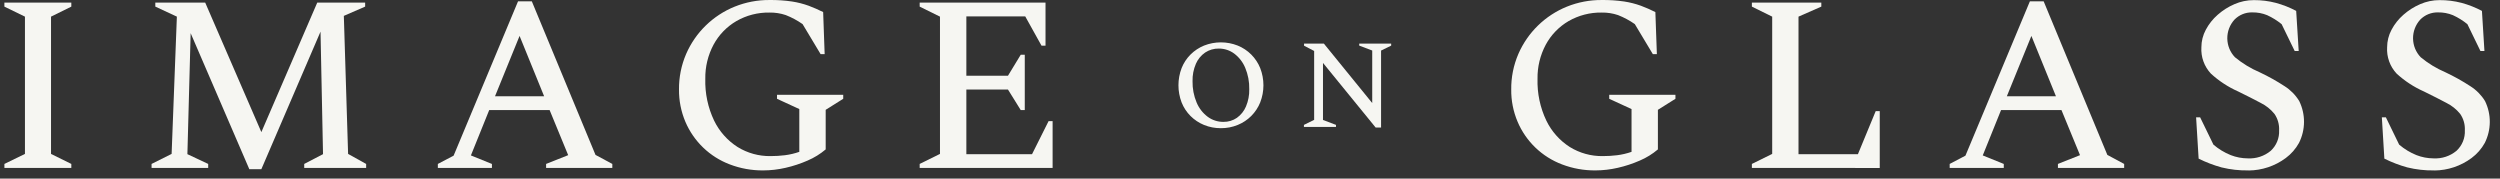
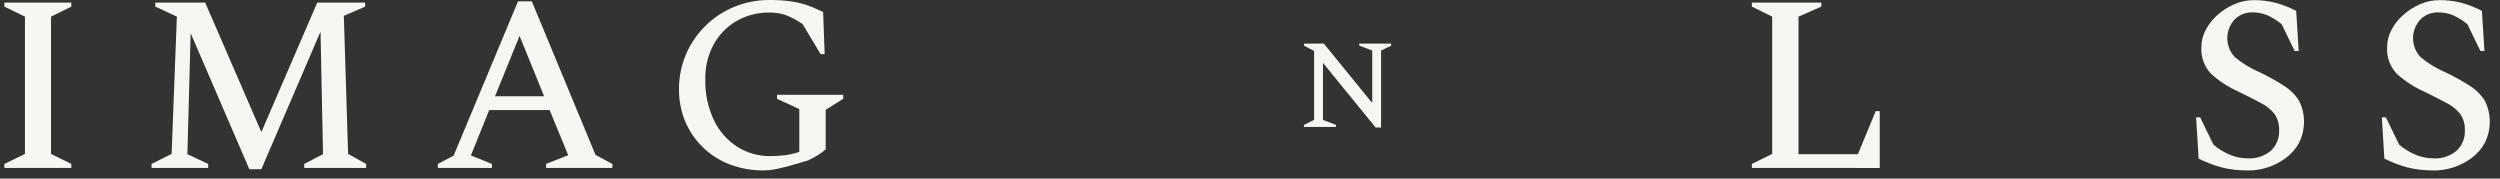
<svg xmlns="http://www.w3.org/2000/svg" width="238" height="17" viewBox="0 0 238 17" fill="none">
  <rect x="0" y="0" width="238" height="17" fill="#333333" stroke="none" />
  <path d="M0.42 15.988V15.606L2.375 14.653V1.584L0.418 0.63V0.248H6.79V0.63L4.857 1.584V14.653L6.79 15.607V15.989L0.42 15.988Z" fill="#F6F6F2" />
  <path d="M14.429 15.988V15.606L16.338 14.652L16.838 1.583L14.786 0.629V0.247H19.535L24.881 12.577L30.203 0.247H34.762V0.629L32.733 1.511L33.139 14.652L34.857 15.606V15.988H28.962V15.606L30.752 14.676L30.513 3.014L24.881 16.107H23.735L18.15 3.157L17.84 14.676L19.82 15.606V15.988H14.429Z" fill="#F6F6F2" />
  <path d="M41.683 15.988V15.606L43.184 14.819L49.317 0.128H50.63L56.692 14.747L58.293 15.606V15.988H51.989V15.606L54.09 14.771L52.324 10.479H46.572L44.83 14.796L46.831 15.607V15.989L41.683 15.988ZM47.124 9.167H51.802L49.463 3.419L47.124 9.167Z" fill="#F6F6F2" />
-   <path d="M72.66 16.223C71.571 16.233 70.49 16.039 69.473 15.65C68.532 15.294 67.673 14.751 66.947 14.055C66.221 13.358 65.644 12.521 65.249 11.596C64.837 10.623 64.63 9.576 64.641 8.519C64.629 7.355 64.861 6.202 65.322 5.133C66.212 3.087 67.87 1.471 69.94 0.633C70.994 0.208 72.121 -0.007 73.257 0.001C73.975 -0.008 74.694 0.04 75.405 0.144C75.945 0.227 76.477 0.363 76.992 0.549C77.459 0.725 77.917 0.925 78.364 1.149L78.507 5.156H78.124L76.406 2.294C75.908 1.946 75.371 1.657 74.805 1.435C74.306 1.267 73.781 1.187 73.254 1.196C72.15 1.177 71.061 1.457 70.104 2.007C69.188 2.541 68.436 3.317 67.932 4.249C67.395 5.253 67.124 6.378 67.145 7.516C67.107 8.883 67.393 10.24 67.98 11.475C68.477 12.504 69.249 13.375 70.212 13.991C71.153 14.574 72.242 14.876 73.35 14.861C73.809 14.861 74.267 14.834 74.722 14.778C75.189 14.719 75.649 14.611 76.094 14.456V10.383L73.971 9.405V9.023H80.275V9.405L78.605 10.454V14.223C78.088 14.661 77.509 15.018 76.887 15.284C76.21 15.581 75.506 15.813 74.785 15.976C74.088 16.138 73.375 16.221 72.66 16.223Z" fill="#F6F6F2" />
-   <path d="M87.553 15.988V15.606L89.486 14.652V1.584L87.553 0.63V0.248H99.534V4.348H99.152L97.601 1.558H91.997V7.21H95.959L97.175 5.21H97.558V10.481H97.175L95.959 8.525H91.997V14.678H98.25L99.825 11.53H100.208V15.99L87.553 15.988Z" fill="#F6F6F2" />
-   <path d="M116.225 12.203C115.676 12.207 115.131 12.103 114.623 11.896C114.142 11.699 113.705 11.409 113.337 11.043C112.969 10.674 112.681 10.235 112.489 9.751C112.088 8.699 112.088 7.537 112.489 6.484C112.681 6.001 112.969 5.561 113.337 5.192C113.705 4.826 114.142 4.536 114.623 4.339C115.654 3.931 116.802 3.931 117.833 4.339C118.315 4.535 118.753 4.826 119.121 5.194C119.488 5.562 119.778 6.001 119.972 6.483C120.381 7.534 120.381 8.7 119.972 9.75C119.778 10.233 119.488 10.672 119.121 11.04C118.753 11.408 118.315 11.699 117.833 11.894C117.322 12.103 116.776 12.208 116.225 12.203ZM116.466 11.602C116.924 11.612 117.374 11.477 117.752 11.219C118.134 10.945 118.434 10.571 118.617 10.137C118.836 9.617 118.943 9.056 118.929 8.491C118.945 7.793 118.814 7.1 118.545 6.455C118.323 5.92 117.962 5.453 117.499 5.104C117.076 4.789 116.561 4.621 116.032 4.623C115.57 4.615 115.117 4.746 114.731 5.001C114.342 5.269 114.035 5.642 113.848 6.076C113.625 6.596 113.516 7.157 113.53 7.722C113.515 8.423 113.648 9.119 113.92 9.764C114.145 10.303 114.51 10.772 114.978 11.121C115.409 11.438 115.93 11.606 116.465 11.602H116.466Z" fill="#F6F6F2" />
+   <path d="M72.66 16.223C71.571 16.233 70.49 16.039 69.473 15.65C68.532 15.294 67.673 14.751 66.947 14.055C66.221 13.358 65.644 12.521 65.249 11.596C64.837 10.623 64.63 9.576 64.641 8.519C64.629 7.355 64.861 6.202 65.322 5.133C66.212 3.087 67.87 1.471 69.94 0.633C70.994 0.208 72.121 -0.007 73.257 0.001C73.975 -0.008 74.694 0.04 75.405 0.144C75.945 0.227 76.477 0.363 76.992 0.549C77.459 0.725 77.917 0.925 78.364 1.149L78.507 5.156H78.124L76.406 2.294C75.908 1.946 75.371 1.657 74.805 1.435C74.306 1.267 73.781 1.187 73.254 1.196C72.15 1.177 71.061 1.457 70.104 2.007C69.188 2.541 68.436 3.317 67.932 4.249C67.395 5.253 67.124 6.378 67.145 7.516C67.107 8.883 67.393 10.24 67.98 11.475C68.477 12.504 69.249 13.375 70.212 13.991C71.153 14.574 72.242 14.876 73.35 14.861C73.809 14.861 74.267 14.834 74.722 14.778C75.189 14.719 75.649 14.611 76.094 14.456V10.383L73.971 9.405V9.023H80.275V9.405L78.605 10.454V14.223C78.088 14.661 77.509 15.018 76.887 15.284C74.088 16.138 73.375 16.221 72.66 16.223Z" fill="#F6F6F2" />
  <path d="M124.134 12.082V11.89L125.107 11.41V4.852L124.146 4.352V4.152H126.033L130.636 9.81V4.81L129.398 4.341V4.152H132.44V4.344L131.478 4.813V12.14H130.961L125.948 5.99V11.42L127.186 11.889V12.081L124.134 12.082Z" fill="#F6F6F2" />
-   <path d="M151.887 16.223C150.799 16.233 149.718 16.039 148.701 15.65C147.76 15.294 146.9 14.751 146.174 14.055C145.448 13.358 144.871 12.521 144.477 11.596C144.064 10.623 143.857 9.576 143.869 8.519C143.857 7.355 144.088 6.202 144.549 5.133C145.44 3.087 147.098 1.471 149.167 0.633C150.221 0.208 151.348 -0.007 152.485 0.001C153.203 -0.008 153.921 0.04 154.632 0.144C155.173 0.227 155.705 0.363 156.219 0.549C156.687 0.725 157.145 0.925 157.591 1.149L157.734 5.156H157.352L155.634 2.294C155.136 1.946 154.598 1.657 154.033 1.435C153.533 1.267 153.009 1.187 152.482 1.196C151.378 1.177 150.289 1.458 149.331 2.007C148.415 2.541 147.664 3.317 147.16 4.249C146.623 5.253 146.351 6.378 146.372 7.516C146.334 8.883 146.62 10.24 147.208 11.475C147.704 12.504 148.477 13.375 149.439 13.991C150.381 14.574 151.47 14.876 152.578 14.861C153.036 14.861 153.494 14.834 153.95 14.778C154.417 14.719 154.877 14.611 155.322 14.456V10.383L153.198 9.405V9.023H159.502V9.405L157.832 10.454V14.223C157.316 14.661 156.737 15.018 156.114 15.284C155.437 15.581 154.734 15.813 154.013 15.976C153.316 16.138 152.603 16.221 151.887 16.223Z" fill="#F6F6F2" />
  <path d="M166.779 15.988V15.606L168.713 14.652V1.584L166.779 0.63V0.248H173.39V0.63L171.218 1.584V14.677H176.874L178.568 10.577H178.952V15.991L166.779 15.988Z" fill="#F6F6F2" />
-   <path d="M185.609 15.988V15.606L187.11 14.819L193.244 0.128H194.557L200.619 14.747L202.22 15.606V15.988H195.915V15.606L198.017 14.771L196.251 10.479H190.5L188.758 14.796L190.759 15.607V15.989L185.609 15.988ZM191.05 9.167H195.727L193.389 3.419L191.05 9.167Z" fill="#F6F6F2" />
  <path d="M214.058 16.223C213.194 16.239 212.331 16.143 211.492 15.937C210.739 15.729 210.008 15.45 209.309 15.102L209.069 11.167H209.452L210.717 13.767C211.207 14.188 211.764 14.526 212.364 14.767C212.881 14.969 213.431 15.075 213.987 15.077C214.779 15.121 215.558 14.866 216.17 14.362C216.439 14.114 216.65 13.811 216.788 13.473C216.926 13.136 216.989 12.771 216.971 12.407C216.999 11.852 216.844 11.303 216.53 10.845C216.173 10.405 215.725 10.047 215.217 9.796C214.636 9.486 213.924 9.124 213.081 8.711C212.127 8.289 211.248 7.715 210.479 7.011C210.165 6.675 209.922 6.279 209.766 5.847C209.609 5.414 209.544 4.954 209.572 4.495C209.573 3.917 209.717 3.348 209.99 2.838C210.277 2.295 210.661 1.81 211.124 1.407C211.6 0.986 212.141 0.644 212.725 0.393C213.304 0.141 213.93 0.011 214.562 0.012C215.271 0.007 215.978 0.095 216.664 0.274C217.334 0.456 217.983 0.712 218.597 1.037L218.835 4.853H218.453L217.212 2.301C216.789 1.957 216.324 1.668 215.828 1.442C215.381 1.261 214.902 1.172 214.42 1.18C214.104 1.172 213.79 1.229 213.497 1.348C213.204 1.467 212.939 1.646 212.719 1.872C212.273 2.364 212.03 3.006 212.039 3.67C212.048 4.333 212.308 4.969 212.767 5.449C213.478 6.036 214.27 6.518 215.118 6.88C215.938 7.266 216.732 7.709 217.492 8.204C218.061 8.563 218.538 9.049 218.888 9.623C219.191 10.244 219.346 10.926 219.342 11.617C219.338 12.308 219.174 12.989 218.864 13.606C218.551 14.172 218.12 14.664 217.599 15.049C216.577 15.807 215.34 16.22 214.067 16.23L214.058 16.223Z" fill="#F6F6F2" />
  <path d="M231.74 16.223C230.876 16.239 230.014 16.143 229.175 15.937C228.422 15.729 227.691 15.45 226.991 15.102L226.752 11.167H227.134L228.399 13.767C228.89 14.188 229.446 14.526 230.046 14.767C230.564 14.969 231.114 15.075 231.669 15.077C232.461 15.121 233.241 14.866 233.853 14.362C234.121 14.114 234.332 13.811 234.471 13.473C234.609 13.136 234.671 12.771 234.653 12.407C234.682 11.852 234.526 11.303 234.211 10.845C233.855 10.405 233.407 10.047 232.899 9.796C232.318 9.486 231.606 9.124 230.764 8.711C229.81 8.289 228.931 7.715 228.162 7.011C227.847 6.675 227.604 6.279 227.448 5.847C227.292 5.414 227.226 4.954 227.254 4.495C227.256 3.917 227.399 3.348 227.672 2.838C227.958 2.295 228.343 1.81 228.805 1.407C229.282 0.986 229.822 0.644 230.407 0.393C230.986 0.141 231.612 0.011 232.245 0.012C232.954 0.007 233.66 0.095 234.346 0.274C235.017 0.456 235.665 0.712 236.28 1.037L236.518 4.853H236.136L234.896 2.301C234.473 1.957 234.008 1.668 233.512 1.442C233.065 1.261 232.586 1.172 232.104 1.18C231.788 1.172 231.473 1.229 231.181 1.348C230.888 1.467 230.623 1.646 230.402 1.872C229.957 2.364 229.713 3.006 229.722 3.67C229.731 4.333 229.991 4.969 230.45 5.449C231.161 6.036 231.952 6.518 232.8 6.88C233.621 7.266 234.414 7.709 235.174 8.204C235.744 8.563 236.224 9.048 236.575 9.623C236.877 10.244 237.033 10.926 237.028 11.617C237.024 12.308 236.861 12.989 236.551 13.606C236.238 14.172 235.806 14.664 235.286 15.049C234.263 15.807 233.026 16.22 231.753 16.23L231.74 16.223Z" fill="#F6F6F2" />
</svg>